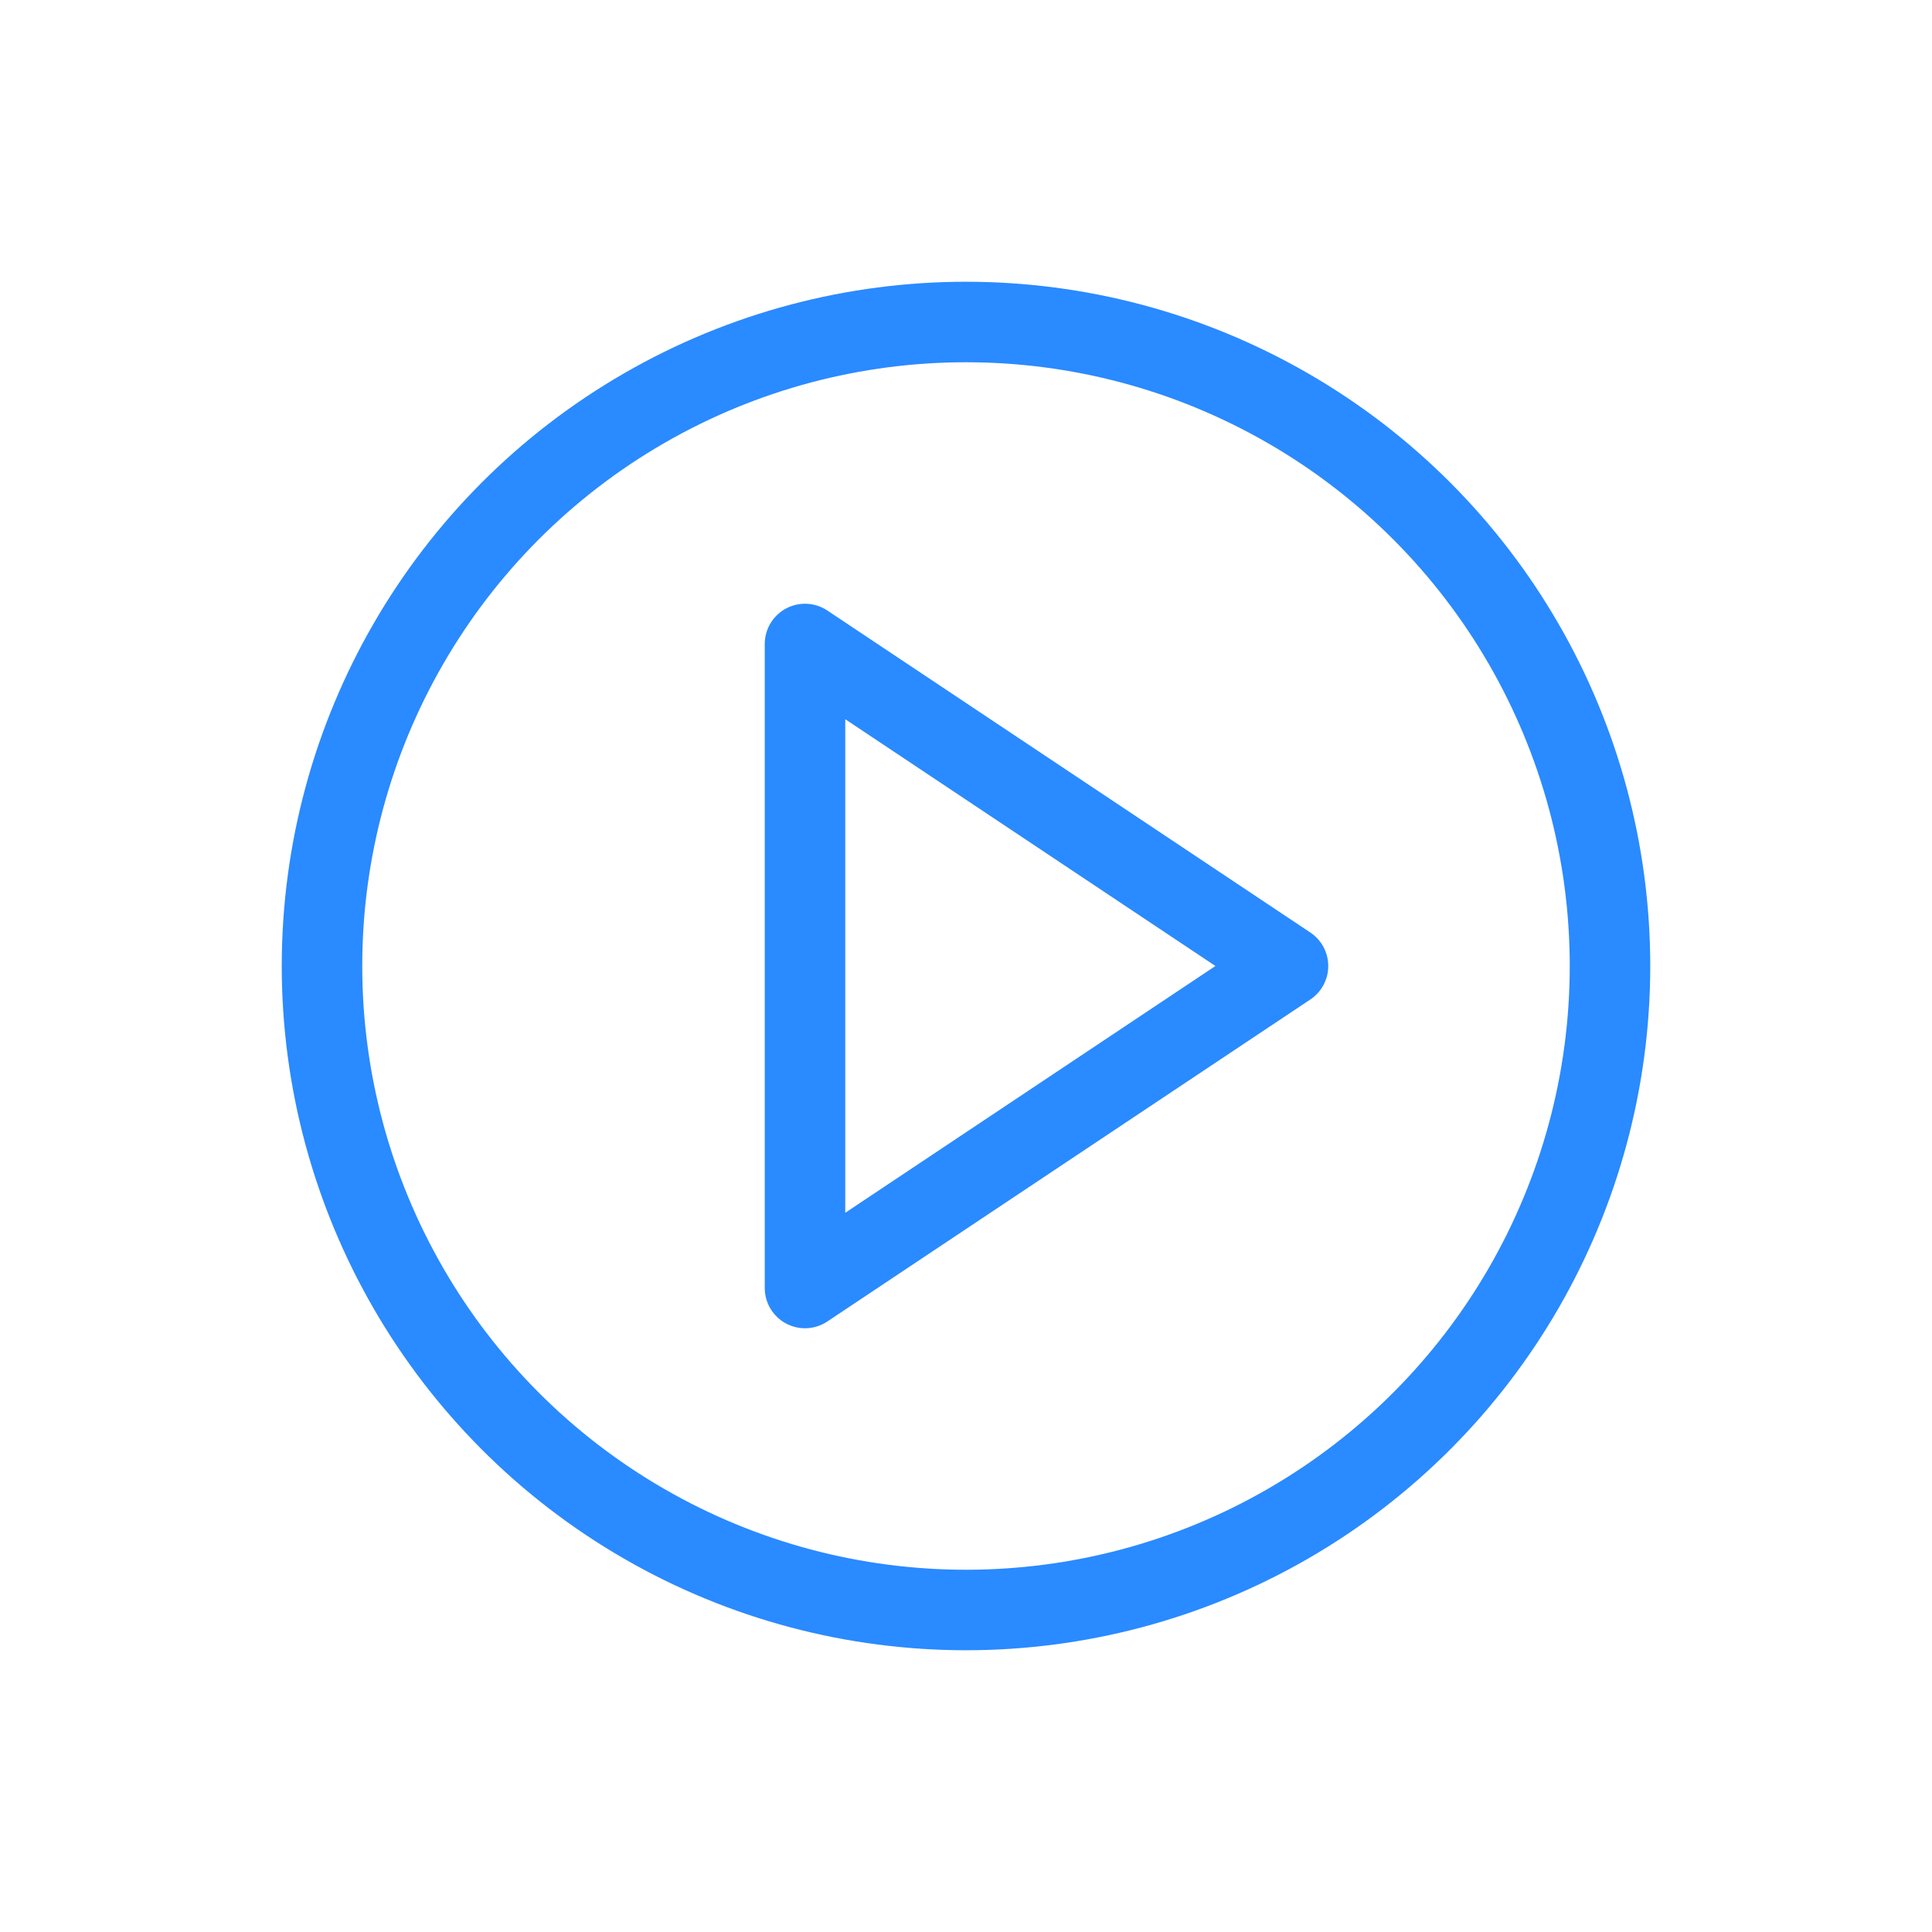
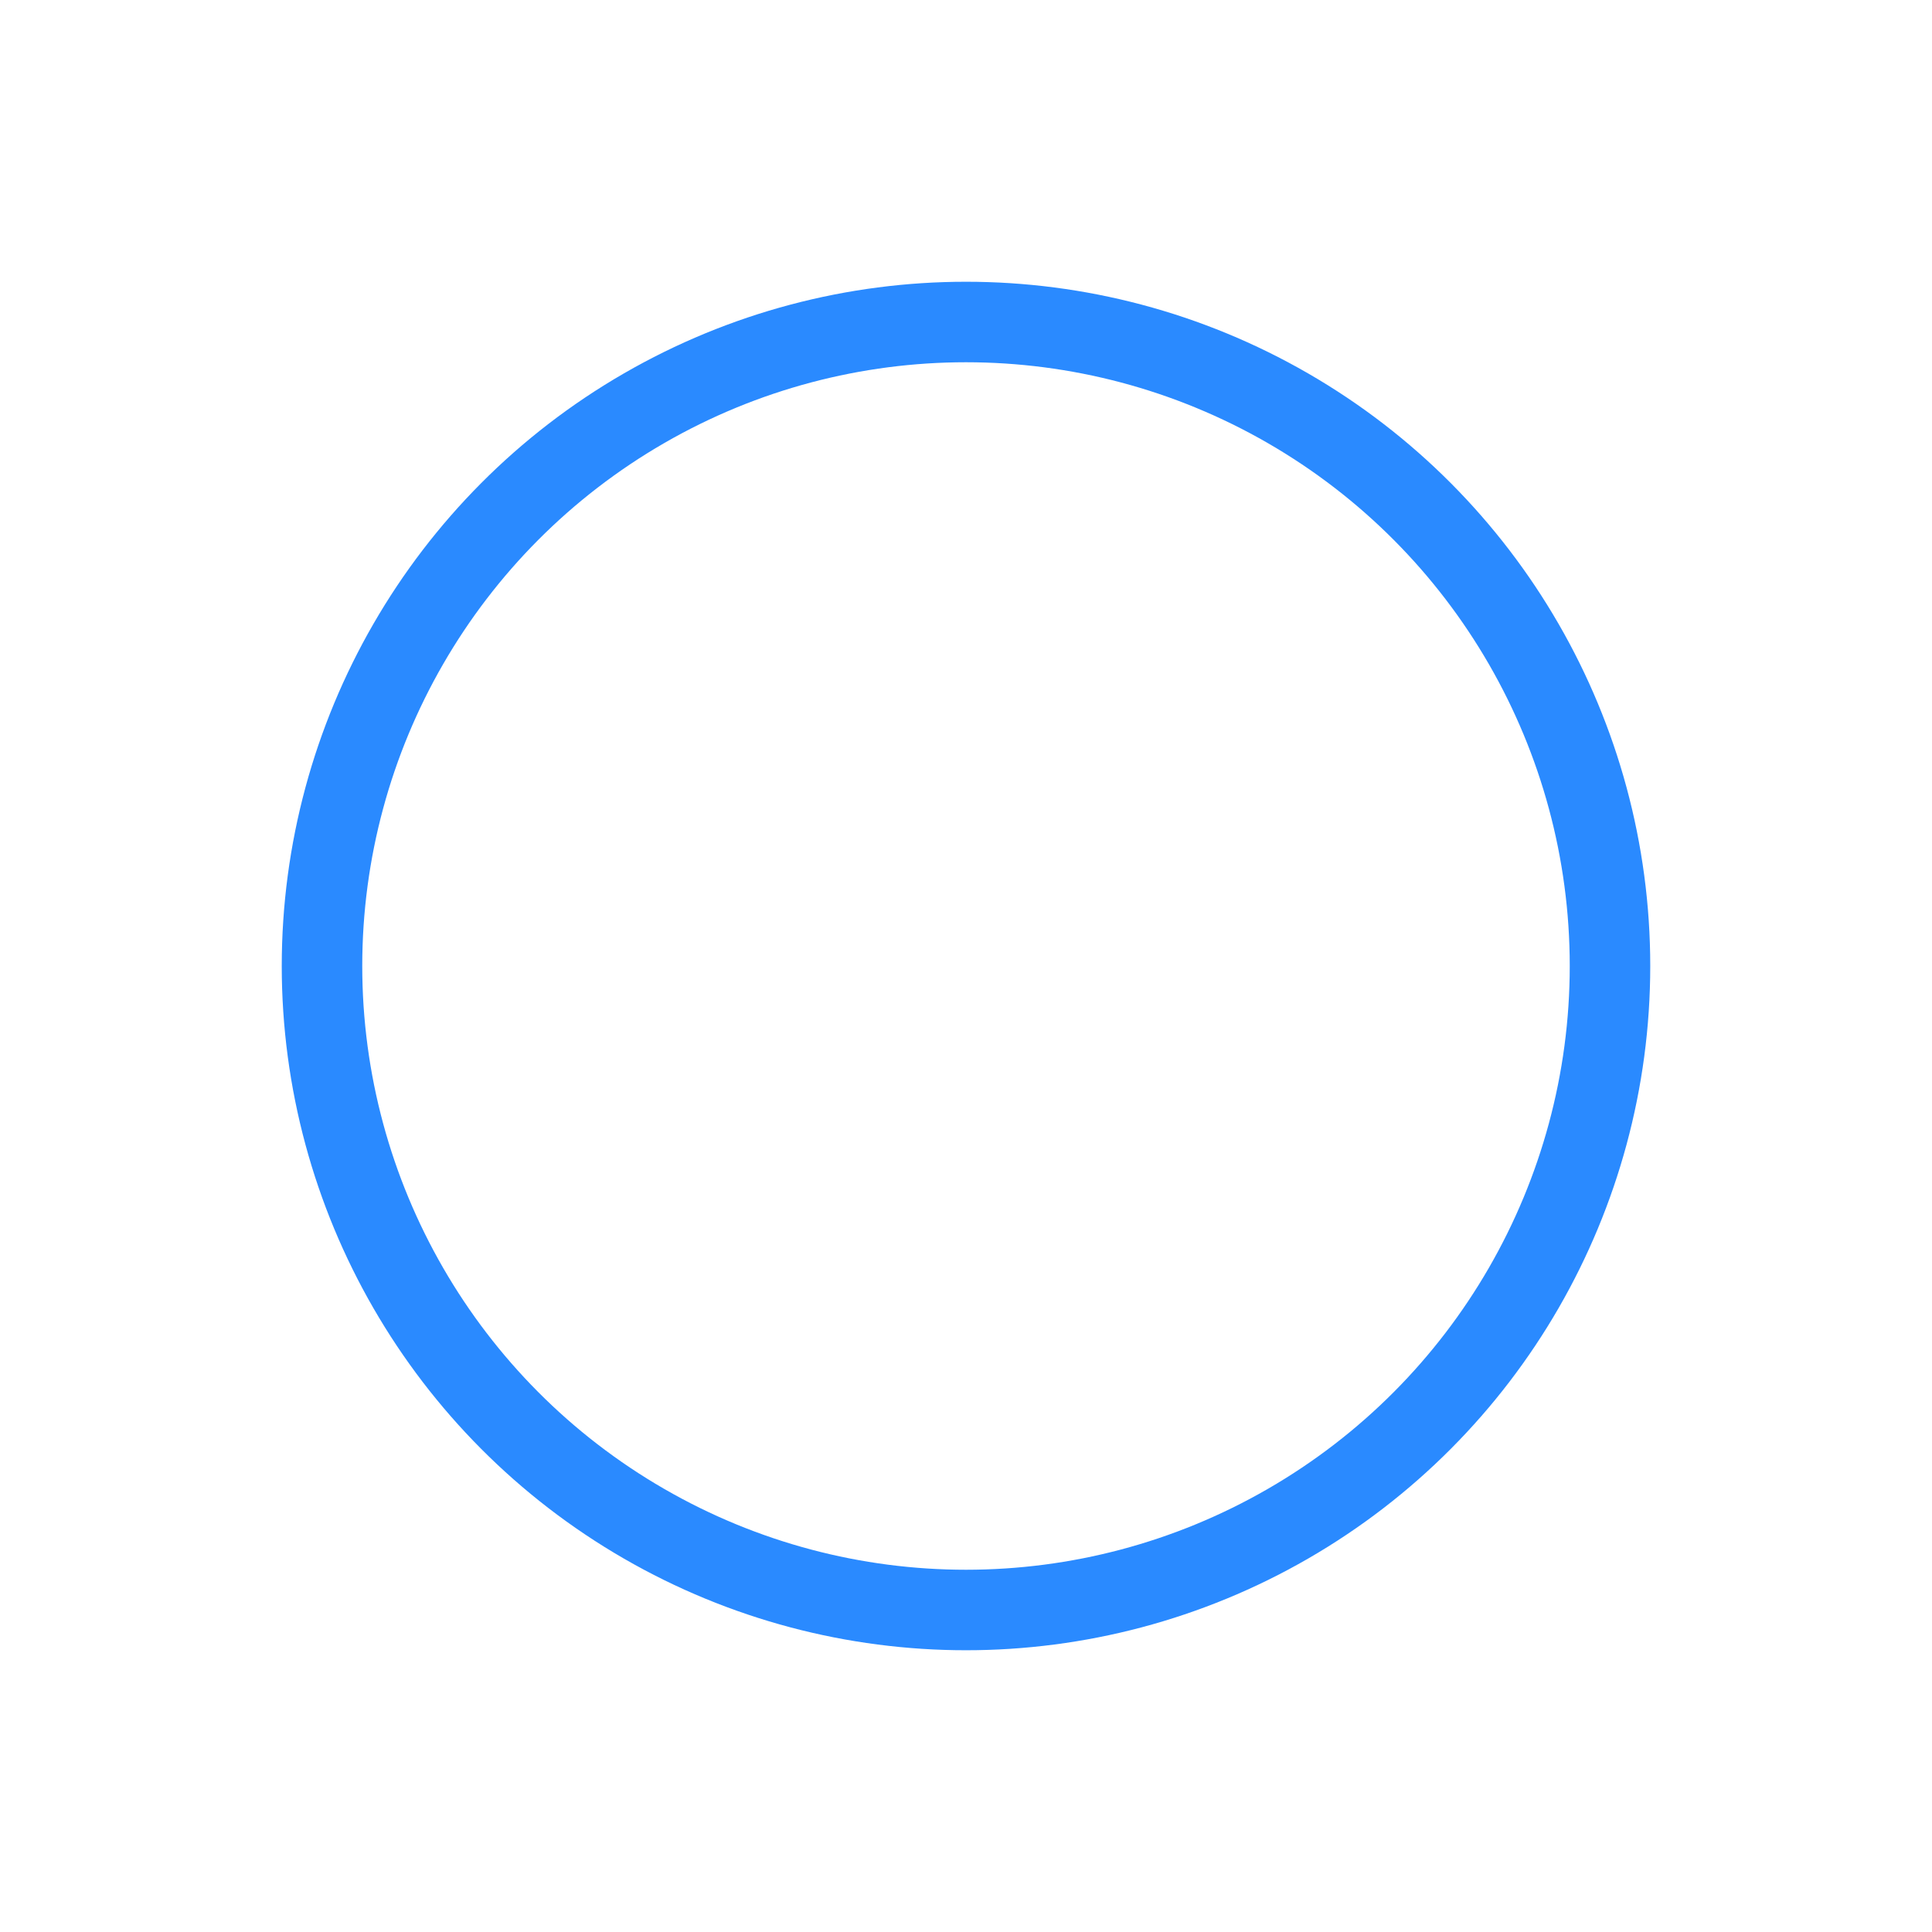
<svg xmlns="http://www.w3.org/2000/svg" width="24" height="24" viewBox="0 0 24 24" fill="none">
-   <path d="M16 12L10 16V8L16 12Z" stroke="#2A8AFF" stroke-miterlimit="10" stroke-linecap="round" stroke-linejoin="round" />
  <circle cx="12" cy="12" r="8" stroke="#2A8AFF" stroke-miterlimit="10" stroke-linecap="round" stroke-linejoin="round" />
</svg>